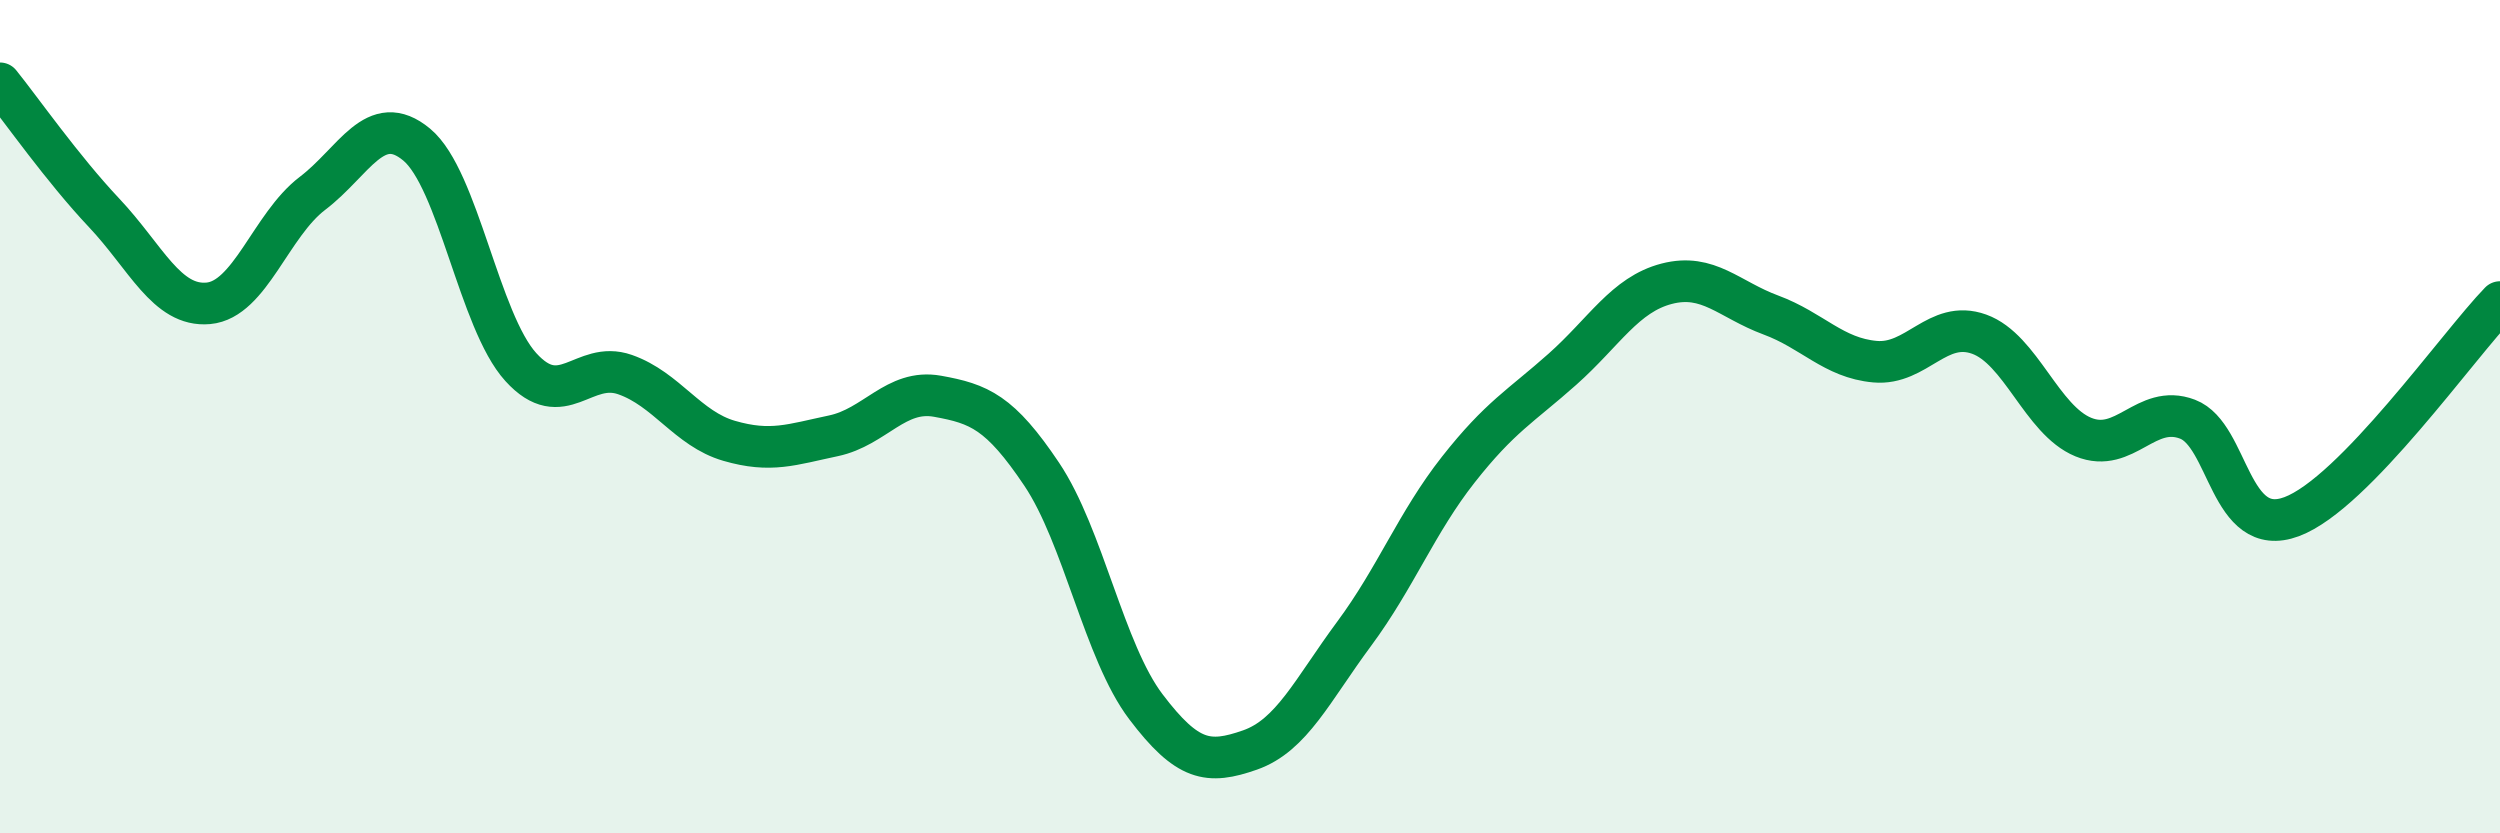
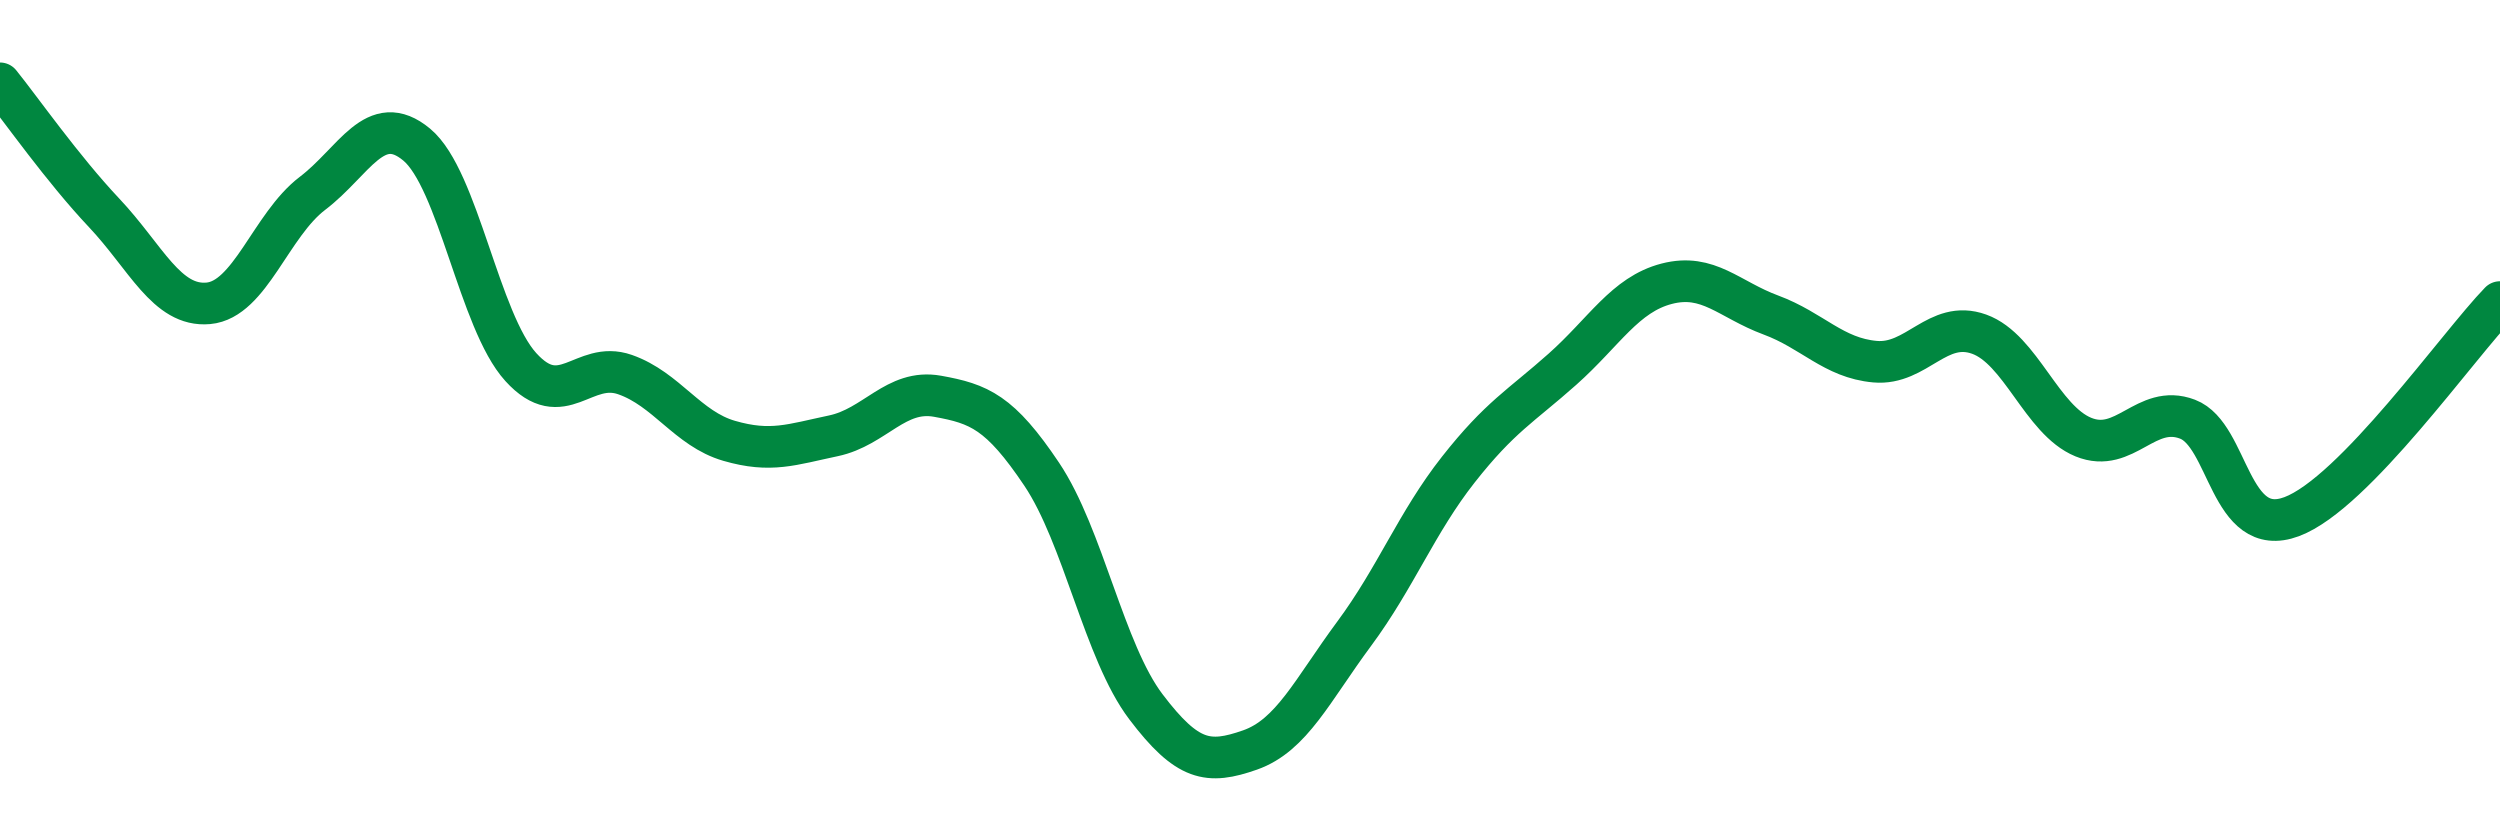
<svg xmlns="http://www.w3.org/2000/svg" width="60" height="20" viewBox="0 0 60 20">
-   <path d="M 0,2 C 0.5,2.62 1.5,4.05 2.5,5.11 C 3.5,6.17 4,7.37 5,7.28 C 6,7.19 6.5,5.4 7.5,4.64 C 8.5,3.88 9,2.64 10,3.47 C 11,4.3 11.5,7.71 12.5,8.81 C 13.5,9.91 14,8.64 15,8.99 C 16,9.34 16.5,10.29 17.5,10.58 C 18.5,10.87 19,10.67 20,10.46 C 21,10.25 21.5,9.33 22.5,9.51 C 23.5,9.69 24,9.89 25,11.38 C 26,12.87 26.5,15.64 27.5,16.96 C 28.5,18.28 29,18.35 30,18 C 31,17.65 31.5,16.56 32.5,15.21 C 33.5,13.86 34,12.54 35,11.27 C 36,10 36.5,9.75 37.5,8.86 C 38.5,7.97 39,7.07 40,6.81 C 41,6.55 41.5,7.19 42.5,7.56 C 43.5,7.93 44,8.59 45,8.68 C 46,8.77 46.5,7.66 47.5,8.02 C 48.5,8.38 49,10.08 50,10.49 C 51,10.9 51.5,9.68 52.5,10.06 C 53.5,10.44 53.5,12.96 55,12.4 C 56.5,11.84 59,8.28 60,7.25L60 20L0 20Z" fill="#008740" opacity="0.1" stroke-linecap="round" stroke-linejoin="round" />
  <path d="M 0,2 C 0.5,2.62 1.5,4.05 2.5,5.11 C 3.5,6.17 4,7.37 5,7.28 C 6,7.19 6.5,5.4 7.5,4.64 C 8.5,3.88 9,2.64 10,3.47 C 11,4.3 11.5,7.71 12.5,8.81 C 13.5,9.91 14,8.64 15,8.99 C 16,9.34 16.5,10.29 17.5,10.58 C 18.5,10.87 19,10.67 20,10.46 C 21,10.25 21.5,9.33 22.5,9.51 C 23.5,9.69 24,9.89 25,11.38 C 26,12.87 26.5,15.64 27.5,16.96 C 28.5,18.28 29,18.35 30,18 C 31,17.65 31.5,16.56 32.5,15.21 C 33.5,13.86 34,12.54 35,11.27 C 36,10 36.5,9.75 37.5,8.86 C 38.5,7.97 39,7.07 40,6.81 C 41,6.55 41.5,7.19 42.5,7.56 C 43.5,7.93 44,8.59 45,8.68 C 46,8.77 46.5,7.66 47.5,8.02 C 48.5,8.38 49,10.08 50,10.49 C 51,10.9 51.5,9.68 52.5,10.06 C 53.5,10.44 53.5,12.96 55,12.4 C 56.5,11.84 59,8.28 60,7.25" stroke="#008740" stroke-width="1" fill="none" stroke-linecap="round" stroke-linejoin="round" />
</svg>